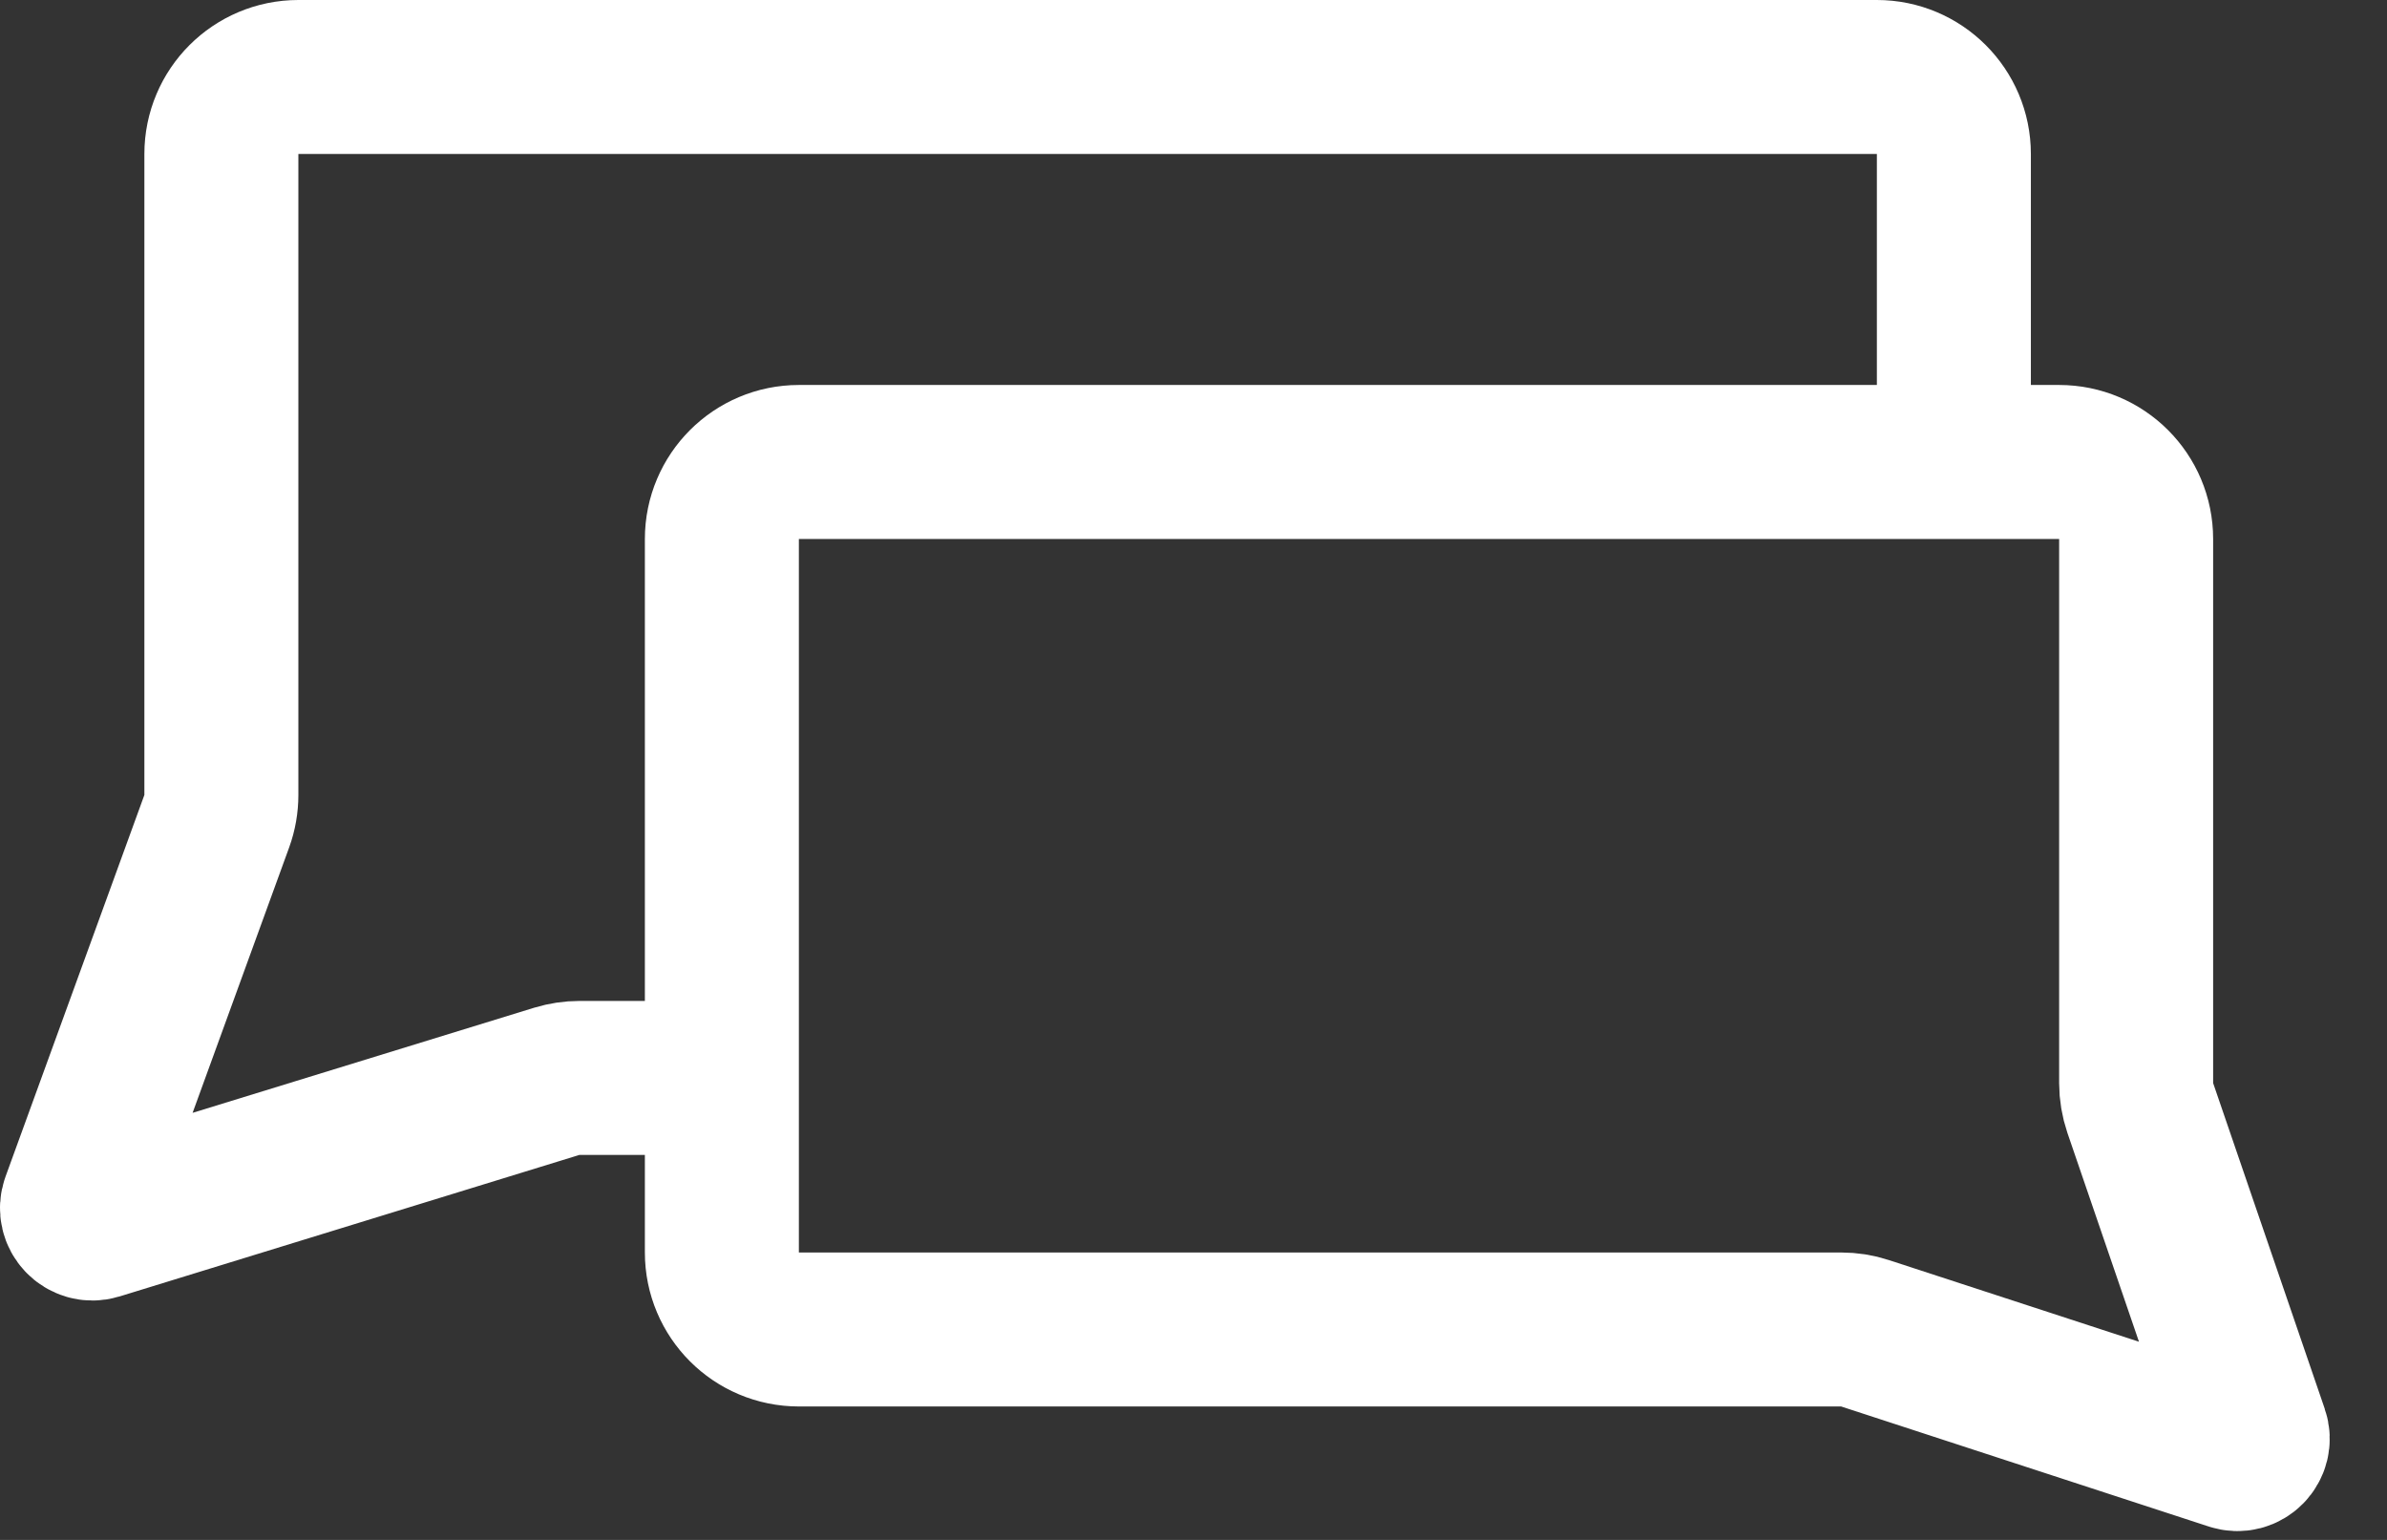
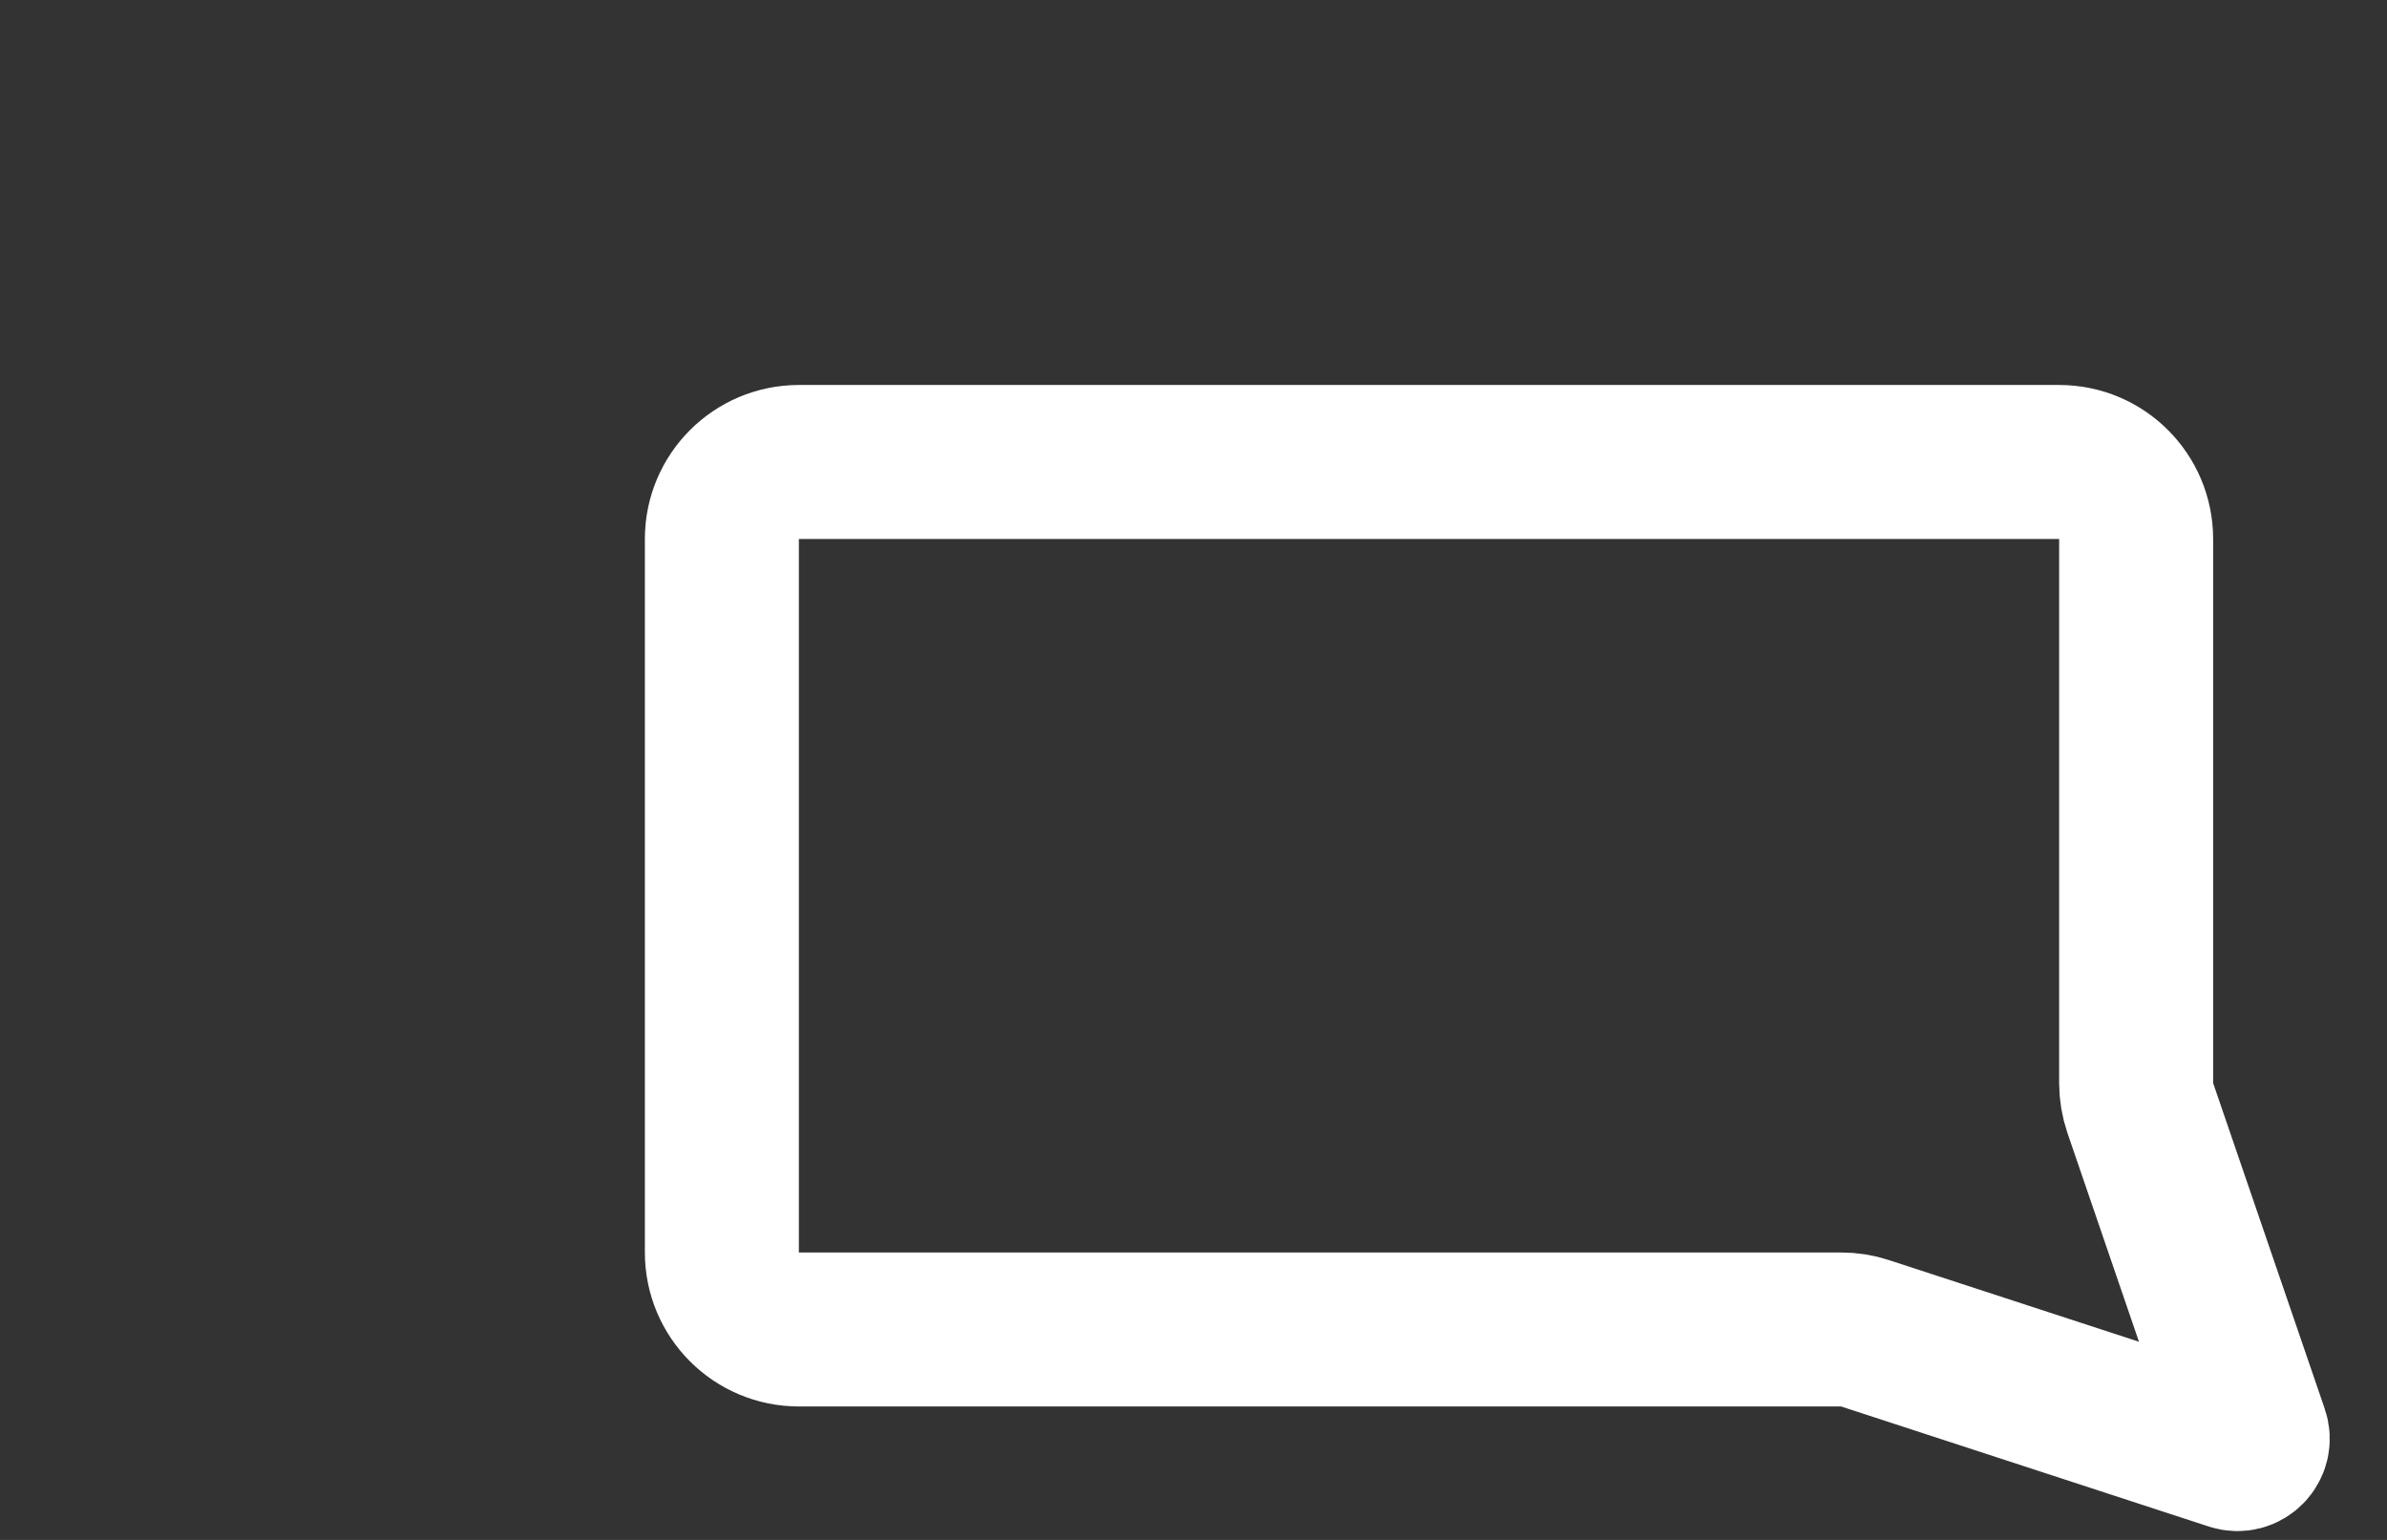
<svg xmlns="http://www.w3.org/2000/svg" fill="none" viewBox="0 0 31 20" height="20" width="31">
  <rect x="0" y="0" width="31" height="20" fill="#333333" stroke="none" />
-   <path stroke-width="2" stroke="white" d="M25.375 6V2C25.375 1.448 24.927 1 24.375 1H3.875C3.323 1 2.875 1.448 2.875 2V10.324C2.875 10.44 2.855 10.556 2.815 10.666L1.012 15.622C0.956 15.777 1.101 15.93 1.259 15.882L7.231 14.044C7.327 14.015 7.426 14 7.525 14H9.375" />
  <path stroke-width="2" stroke="white" d="M26.742 6H10.375C9.823 6 9.375 6.448 9.375 7V16.267C9.375 16.819 9.823 17.267 10.375 17.267H23.91C24.015 17.267 24.12 17.283 24.22 17.316L28.994 18.875C29.151 18.927 29.299 18.777 29.245 18.62L27.796 14.391C27.761 14.287 27.742 14.177 27.742 14.067V7C27.742 6.448 27.295 6 26.742 6Z" />
</svg>